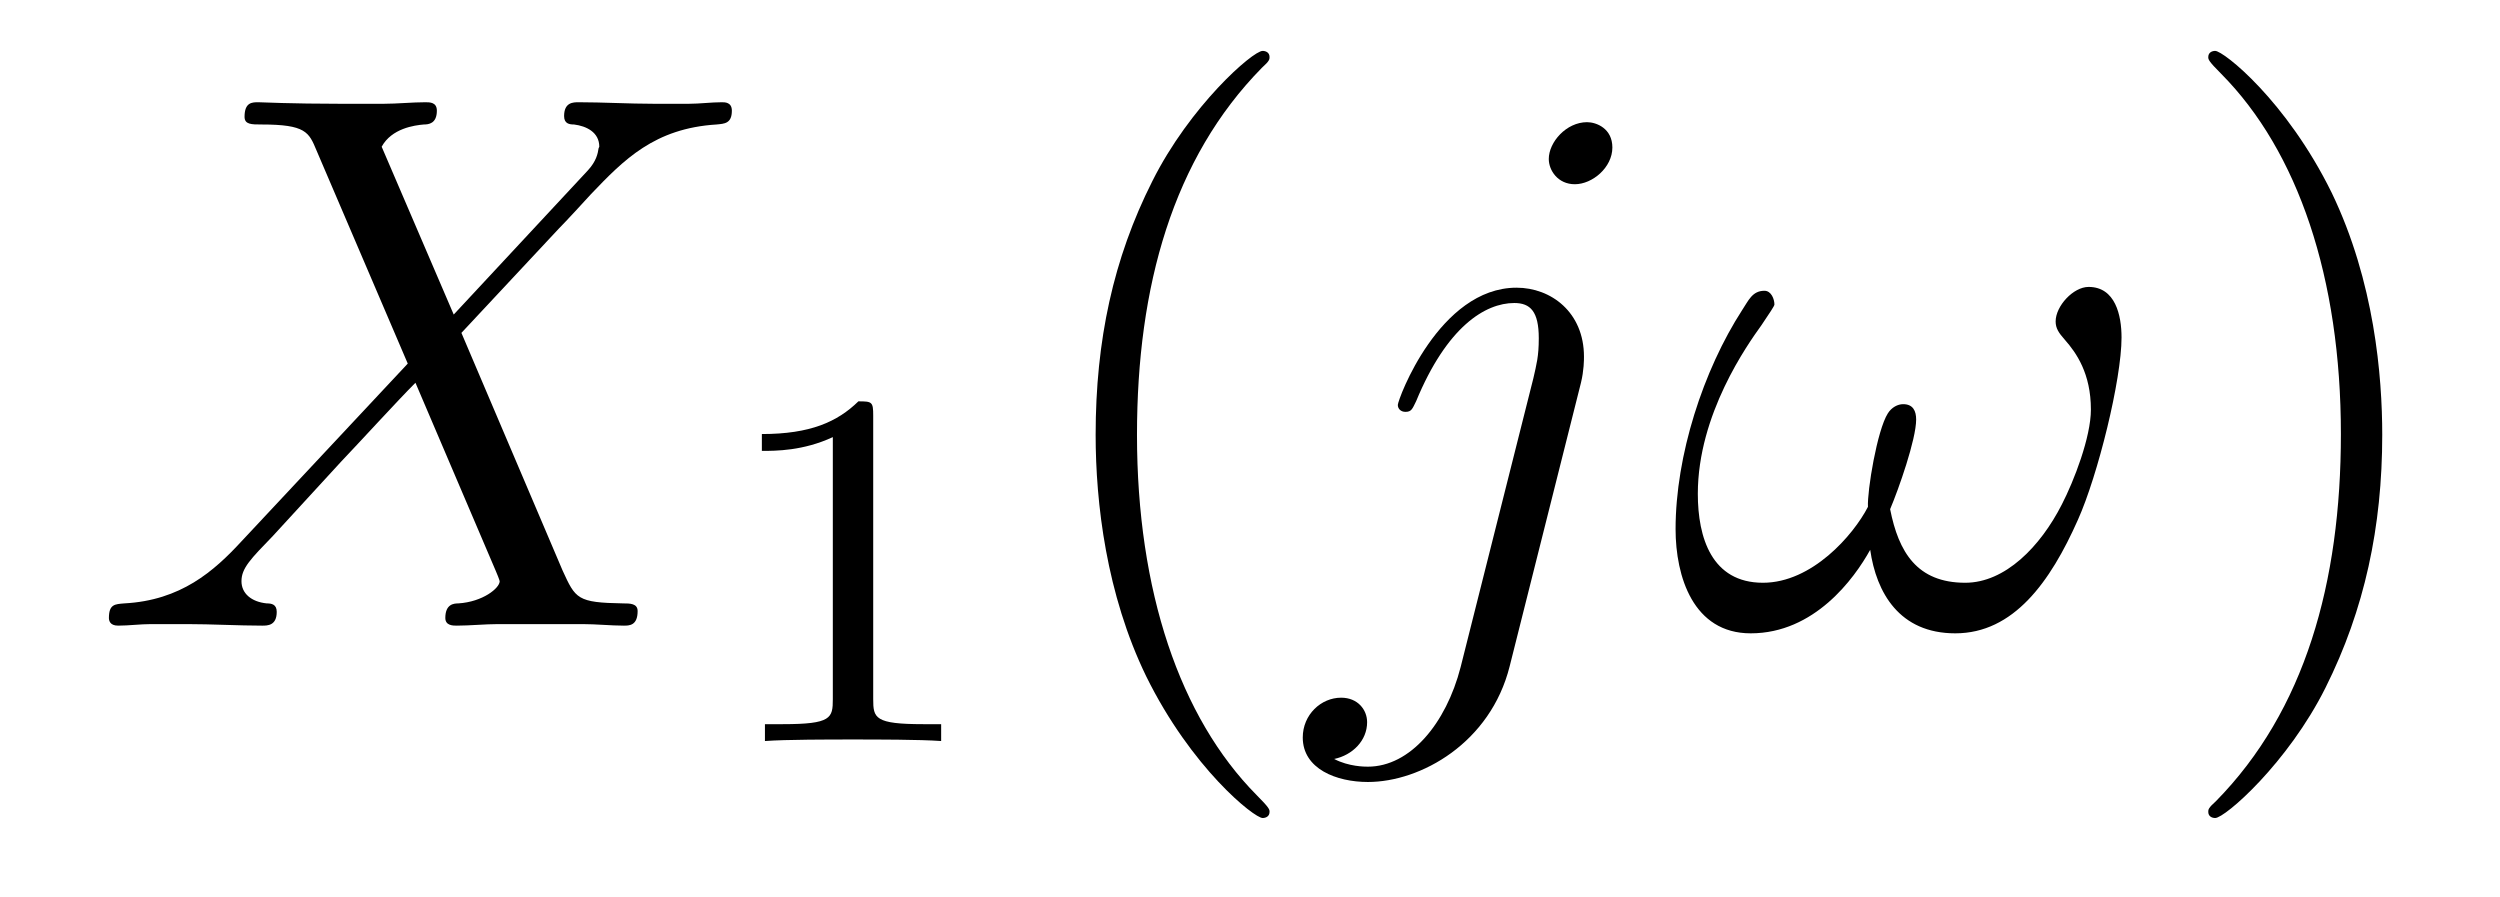
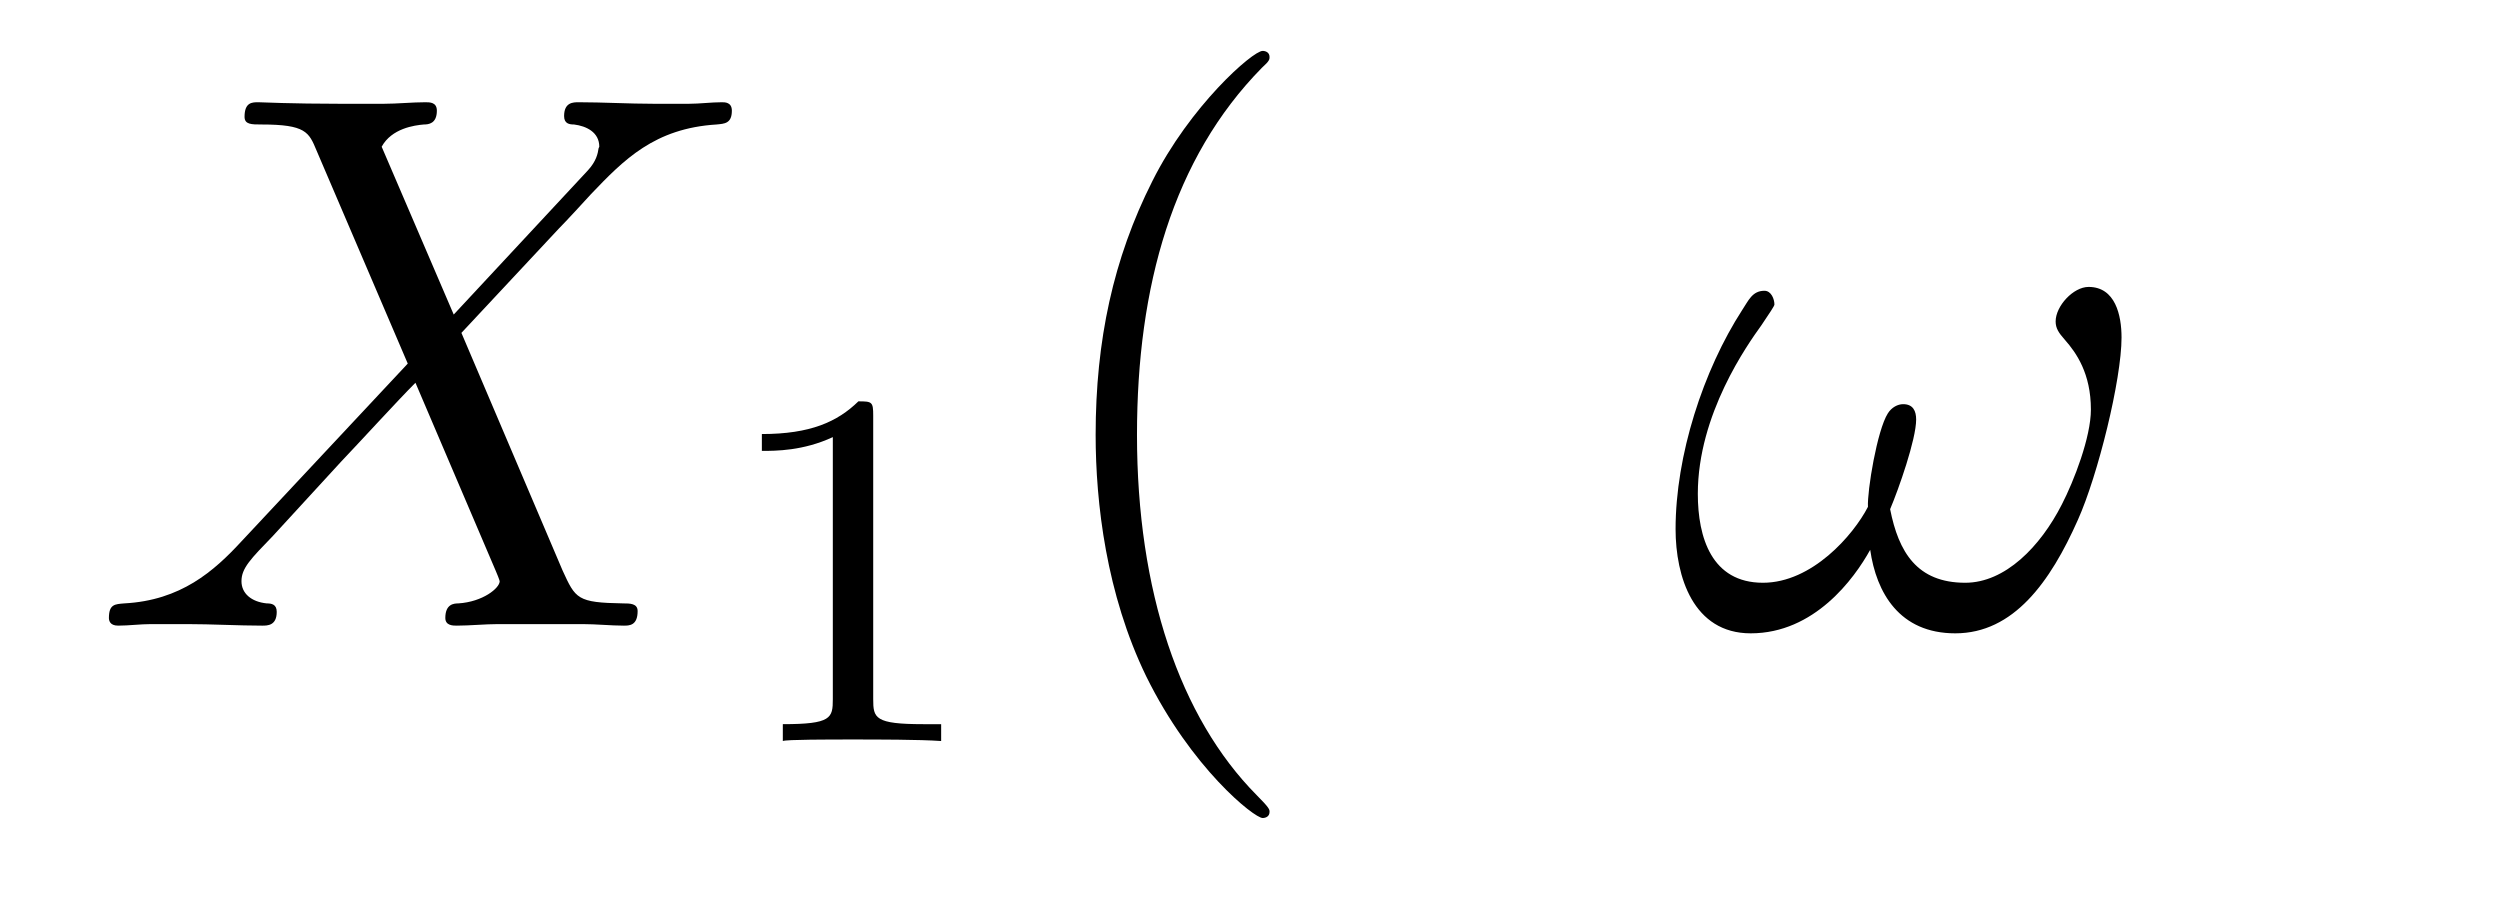
<svg xmlns="http://www.w3.org/2000/svg" height="14pt" version="1.1" viewBox="0 -14 39 14" width="39pt">
  <g id="page1">
    <g transform="matrix(1 0 0 1 -127 650)">
      <path d="M134.078 -659.093L132.954 -661.711C133.11 -661.998 133.468 -662.046 133.612 -662.058C133.684 -662.058 133.815 -662.07 133.815 -662.273C133.815 -662.405 133.707 -662.405 133.636 -662.405C133.433 -662.405 133.193 -662.381 132.99 -662.381H132.297C131.568 -662.381 131.042 -662.405 131.03 -662.405C130.934 -662.405 130.815 -662.405 130.815 -662.178C130.815 -662.058 130.922 -662.058 131.078 -662.058C131.771 -662.058 131.819 -661.938 131.938 -661.652L133.361 -658.328L130.767 -655.555C130.337 -655.089 129.822 -654.634 128.938 -654.587C128.794 -654.575 128.699 -654.575 128.699 -654.36C128.699 -654.324 128.711 -654.24 128.842 -654.24C129.01 -654.24 129.189 -654.264 129.356 -654.264H129.918C130.301 -654.264 130.719 -654.24 131.09 -654.24C131.173 -654.24 131.317 -654.24 131.317 -654.455C131.317 -654.575 131.233 -654.587 131.161 -654.587C130.922 -654.611 130.767 -654.742 130.767 -654.933C130.767 -655.137 130.91 -655.28 131.257 -655.639L132.321 -656.798C132.584 -657.073 133.218 -657.767 133.481 -658.029L134.736 -655.089C134.748 -655.065 134.795 -654.945 134.795 -654.933C134.795 -654.826 134.532 -654.611 134.15 -654.587C134.078 -654.587 133.947 -654.575 133.947 -654.36C133.947 -654.24 134.066 -654.24 134.126 -654.24C134.329 -654.24 134.568 -654.264 134.772 -654.264H136.087C136.302 -654.264 136.529 -654.24 136.732 -654.24C136.816 -654.24 136.947 -654.24 136.947 -654.467C136.947 -654.587 136.827 -654.587 136.72 -654.587C136.003 -654.599 135.979 -654.658 135.776 -655.101L134.198 -658.807L135.716 -660.432C135.835 -660.552 136.11 -660.851 136.218 -660.97C136.732 -661.508 137.21 -661.998 138.178 -662.058C138.298 -662.07 138.417 -662.07 138.417 -662.273C138.417 -662.405 138.31 -662.405 138.262 -662.405C138.095 -662.405 137.915 -662.381 137.748 -662.381H137.198C136.816 -662.381 136.397 -662.405 136.027 -662.405C135.943 -662.405 135.8 -662.405 135.8 -662.189C135.8 -662.07 135.883 -662.058 135.955 -662.058C136.146 -662.034 136.349 -661.938 136.349 -661.711L136.338 -661.687C136.326 -661.604 136.302 -661.484 136.17 -661.341L134.078 -659.093Z" fill-rule="evenodd" />
-       <path d="M140.622 -657.516C140.622 -657.731 140.606 -657.739 140.391 -657.739C140.064 -657.42 139.642 -657.229 138.885 -657.229V-656.966C139.1 -656.966 139.53 -656.966 139.992 -657.181V-653.093C139.992 -652.798 139.969 -652.703 139.212 -652.703H138.933V-652.44C139.259 -652.464 139.945 -652.464 140.303 -652.464C140.662 -652.464 141.355 -652.464 141.682 -652.44V-652.703H141.403C140.646 -652.703 140.622 -652.798 140.622 -653.093V-657.516Z" fill-rule="evenodd" />
+       <path d="M140.622 -657.516C140.622 -657.731 140.606 -657.739 140.391 -657.739C140.064 -657.42 139.642 -657.229 138.885 -657.229V-656.966C139.1 -656.966 139.53 -656.966 139.992 -657.181V-653.093C139.992 -652.798 139.969 -652.703 139.212 -652.703V-652.44C139.259 -652.464 139.945 -652.464 140.303 -652.464C140.662 -652.464 141.355 -652.464 141.682 -652.44V-652.703H141.403C140.646 -652.703 140.622 -652.798 140.622 -653.093V-657.516Z" fill-rule="evenodd" />
      <path d="M146.805 -651.335C146.805 -651.371 146.805 -651.395 146.602 -651.598C145.407 -652.806 144.737 -654.778 144.737 -657.217C144.737 -659.536 145.299 -661.532 146.686 -662.943C146.805 -663.05 146.805 -663.074 146.805 -663.11C146.805 -663.182 146.745 -663.206 146.697 -663.206C146.542 -663.206 145.562 -662.345 144.976 -661.173C144.367 -659.966 144.092 -658.687 144.092 -657.217C144.092 -656.152 144.259 -654.73 144.88 -653.451C145.586 -652.017 146.566 -651.239 146.697 -651.239C146.745 -651.239 146.805 -651.263 146.805 -651.335Z" fill-rule="evenodd" />
-       <path d="M151.663 -658.029C151.71 -658.221 151.71 -658.388 151.71 -658.436C151.71 -659.129 151.196 -659.512 150.658 -659.512C149.451 -659.512 148.806 -657.767 148.806 -657.683C148.806 -657.623 148.853 -657.575 148.925 -657.575C149.021 -657.575 149.033 -657.623 149.092 -657.742C149.571 -658.902 150.168 -659.273 150.623 -659.273C150.874 -659.273 151.005 -659.141 151.005 -658.723C151.005 -658.436 150.969 -658.316 150.921 -658.101L149.786 -653.594C149.559 -652.71 148.997 -652.04 148.339 -652.04C148.291 -652.04 148.041 -652.04 147.813 -652.16C148.1 -652.22 148.327 -652.447 148.327 -652.734C148.327 -652.925 148.184 -653.116 147.921 -653.116C147.61 -653.116 147.323 -652.853 147.323 -652.495C147.323 -652.005 147.849 -651.801 148.339 -651.801C149.164 -651.801 150.252 -652.411 150.551 -653.607L151.663 -658.029ZM152.153 -661.699C152.153 -661.998 151.902 -662.094 151.758 -662.094C151.435 -662.094 151.161 -661.783 151.161 -661.52C151.161 -661.341 151.304 -661.126 151.567 -661.126C151.842 -661.126 152.153 -661.388 152.153 -661.699Z" fill-rule="evenodd" />
      <path d="M160.096 -658.735C160.096 -659.081 160 -659.524 159.582 -659.524C159.343 -659.524 159.068 -659.225 159.068 -658.986C159.068 -658.878 159.116 -658.807 159.212 -658.699C159.391 -658.496 159.618 -658.173 159.618 -657.611C159.618 -657.181 159.355 -656.499 159.164 -656.129C158.829 -655.471 158.279 -654.909 157.658 -654.909C156.905 -654.909 156.618 -655.387 156.486 -656.057C156.618 -656.368 156.892 -657.145 156.892 -657.456C156.892 -657.587 156.845 -657.695 156.689 -657.695C156.606 -657.695 156.51 -657.647 156.45 -657.551C156.283 -657.288 156.127 -656.344 156.14 -656.093C155.912 -655.651 155.267 -654.909 154.502 -654.909C153.701 -654.909 153.486 -655.615 153.486 -656.296C153.486 -657.539 154.263 -658.627 154.478 -658.926C154.597 -659.105 154.681 -659.225 154.681 -659.249C154.681 -659.332 154.633 -659.464 154.525 -659.464C154.334 -659.464 154.275 -659.308 154.179 -659.165C153.569 -658.221 153.139 -656.894 153.139 -655.746C153.139 -655.005 153.414 -654.12 154.311 -654.12C155.303 -654.12 155.924 -654.969 156.175 -655.423C156.271 -654.754 156.63 -654.12 157.502 -654.12C158.411 -654.12 158.985 -654.921 159.415 -655.89C159.726 -656.583 160.096 -658.077 160.096 -658.735Z" fill-rule="evenodd" />
-       <path d="M164.163 -657.217C164.163 -658.125 164.043 -659.607 163.374 -660.994C162.669 -662.428 161.688 -663.206 161.557 -663.206C161.509 -663.206 161.449 -663.182 161.449 -663.11C161.449 -663.074 161.449 -663.05 161.652 -662.847C162.848 -661.64 163.518 -659.667 163.518 -657.228C163.518 -654.909 162.956 -652.913 161.569 -651.502C161.449 -651.395 161.449 -651.371 161.449 -651.335C161.449 -651.263 161.509 -651.239 161.557 -651.239C161.712 -651.239 162.693 -652.1 163.278 -653.272C163.888 -654.491 164.163 -655.782 164.163 -657.217Z" fill-rule="evenodd" />
    </g>
  </g>
</svg>